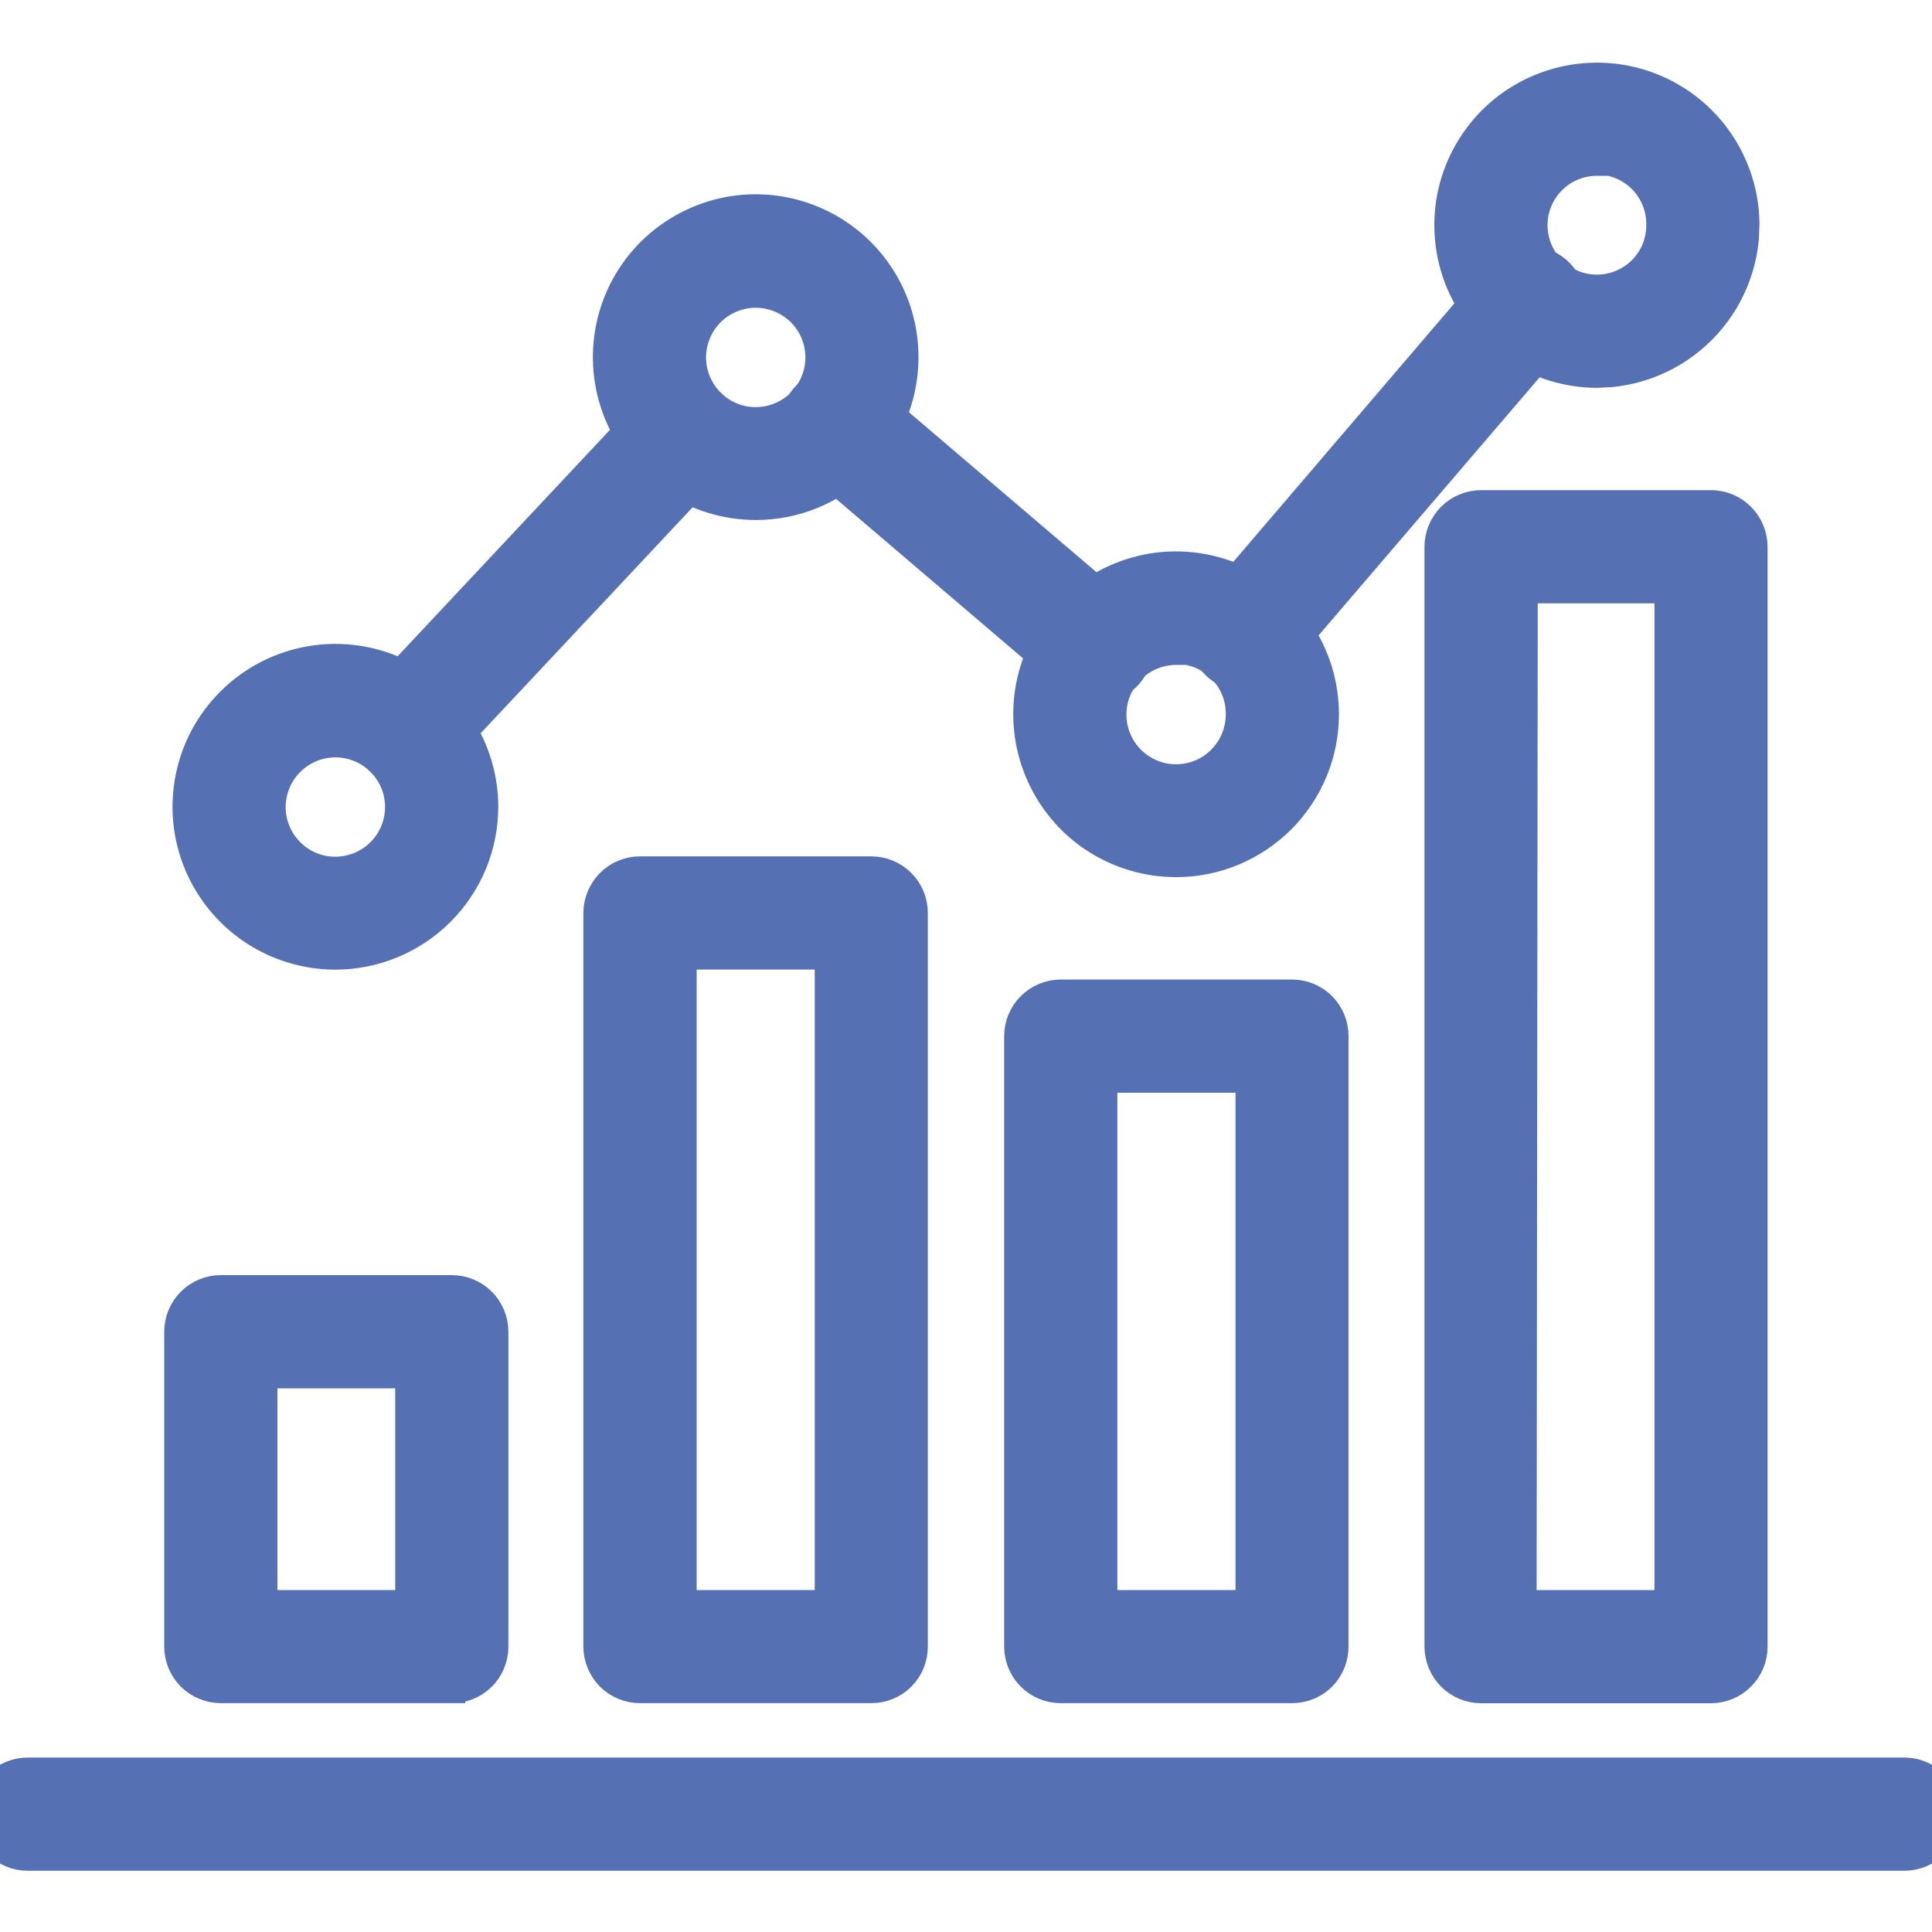
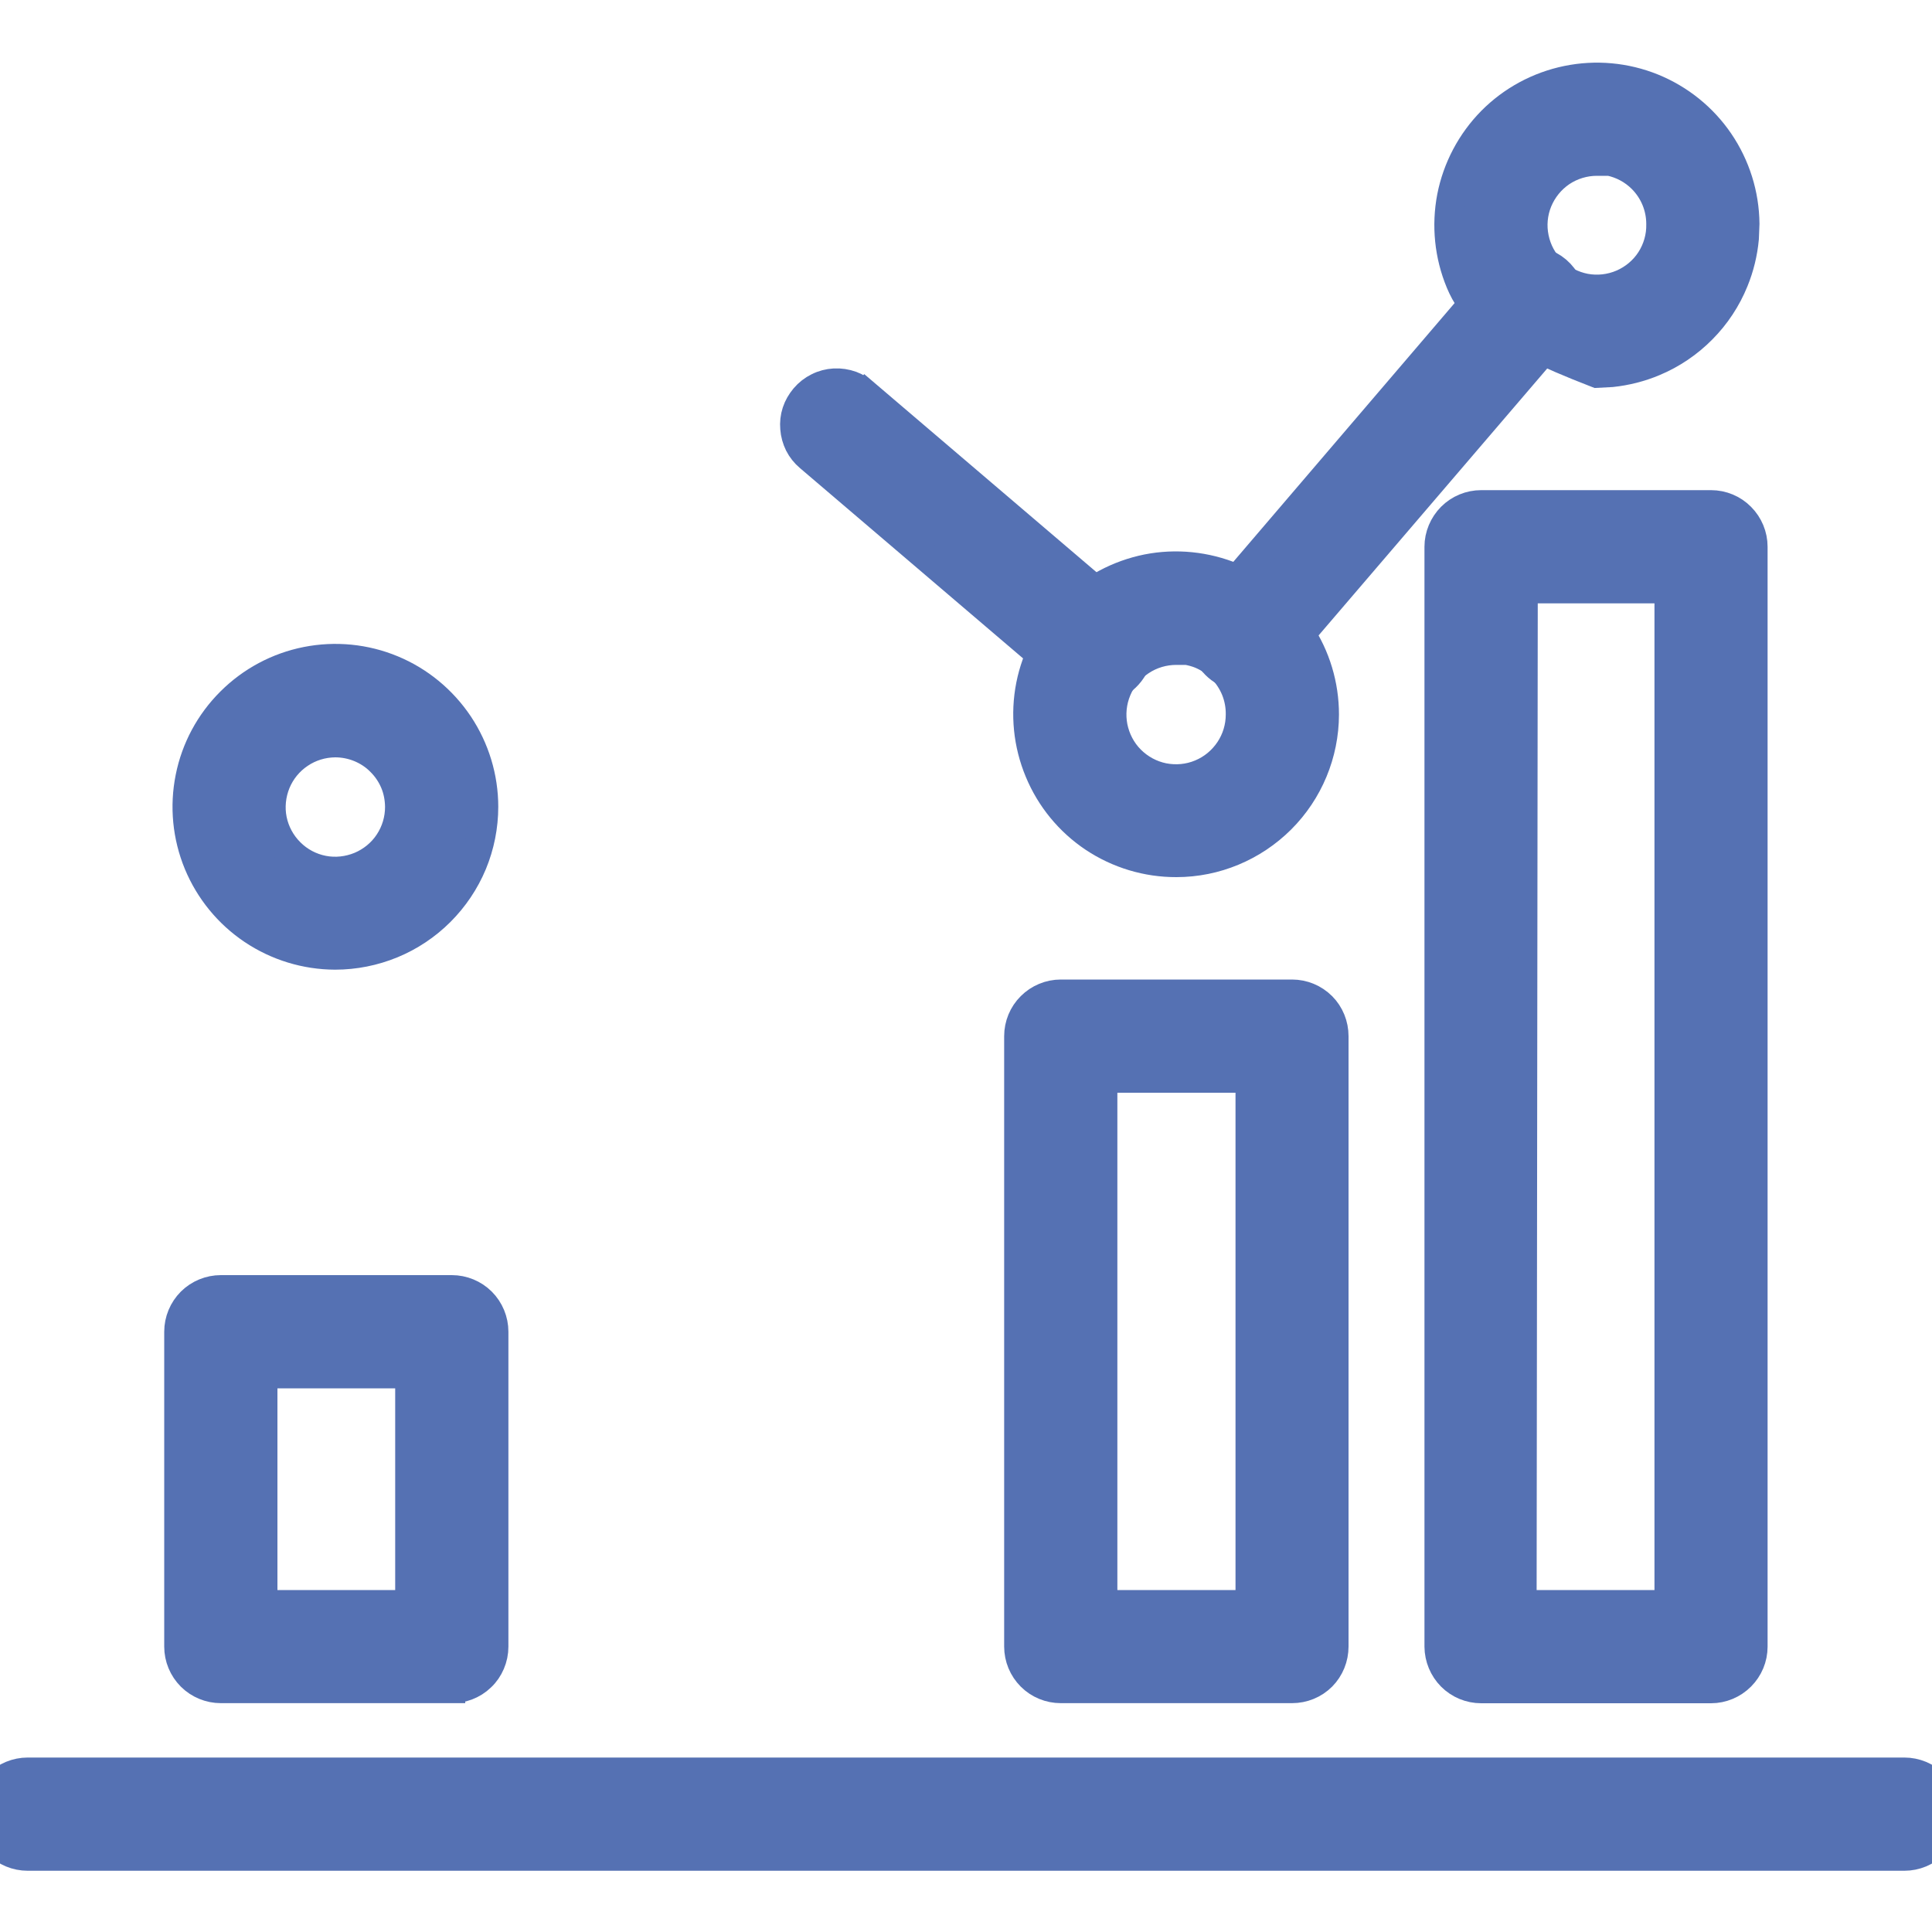
<svg xmlns="http://www.w3.org/2000/svg" width="20" height="20" viewBox="0 0 20 20" fill="none">
  <g clip-path="url(#clip0_10696_13235)">
    <path d="M19.714 18.344C19.829 18.344 19.941 18.39 20.023 18.472C20.104 18.554 20.15 18.665 20.15 18.78C20.15 18.896 20.104 19.006 20.023 19.088C19.941 19.17 19.829 19.216 19.714 19.216H0.286C0.171 19.216 0.059 19.17 -0.022 19.088C-0.104 19.006 -0.15 18.896 -0.15 18.78C-0.15 18.665 -0.104 18.554 -0.022 18.472C0.059 18.39 0.171 18.344 0.286 18.344H19.714Z" fill="#5571B3" stroke="#5571B3" stroke-width="0.3" />
    <path d="M4.677 13.35C4.792 13.35 4.904 13.396 4.985 13.477C5.067 13.559 5.113 13.671 5.113 13.786V17.046C5.113 17.105 5.101 17.163 5.078 17.217C5.055 17.271 5.022 17.32 4.979 17.36C4.937 17.401 4.887 17.432 4.832 17.453C4.779 17.473 4.723 17.482 4.666 17.48V17.481H2.286C2.171 17.481 2.059 17.435 1.978 17.354C1.896 17.272 1.85 17.161 1.85 17.046V13.786C1.85 13.671 1.896 13.559 1.978 13.477C2.059 13.396 2.171 13.35 2.286 13.35H4.677ZM2.722 16.61H4.241V14.222H2.722V16.61Z" fill="#5571B3" stroke="#5571B3" stroke-width="0.3" />
-     <path d="M9.02 9.015C9.135 9.015 9.246 9.061 9.328 9.143C9.41 9.225 9.455 9.336 9.455 9.452V17.045C9.455 17.161 9.41 17.272 9.328 17.354C9.246 17.436 9.135 17.481 9.02 17.481H6.626C6.51 17.481 6.399 17.436 6.317 17.354C6.236 17.272 6.189 17.161 6.189 17.045V9.452C6.189 9.336 6.236 9.225 6.317 9.143C6.399 9.061 6.51 9.015 6.626 9.015H9.02ZM7.062 16.61H8.584V9.887H7.062V16.61Z" fill="#5571B3" stroke="#5571B3" stroke-width="0.3" />
    <path d="M13.375 10.29C13.491 10.29 13.602 10.336 13.684 10.418C13.765 10.499 13.81 10.611 13.81 10.726V17.045C13.81 17.161 13.765 17.272 13.684 17.354C13.602 17.436 13.491 17.481 13.375 17.481H10.981C10.866 17.481 10.755 17.436 10.673 17.354C10.591 17.272 10.545 17.161 10.545 17.045V10.726C10.545 10.611 10.591 10.499 10.673 10.418C10.755 10.336 10.866 10.29 10.981 10.29H13.375ZM11.417 16.61H12.94V11.162H11.417V16.61Z" fill="#5571B3" stroke="#5571B3" stroke-width="0.3" />
    <path d="M17.713 5.224C17.828 5.224 17.939 5.27 18.02 5.352C18.102 5.434 18.148 5.545 18.148 5.66V17.046C18.148 17.162 18.102 17.272 18.02 17.354C17.939 17.435 17.828 17.482 17.713 17.482H15.333C15.217 17.482 15.106 17.436 15.024 17.354C14.943 17.272 14.897 17.162 14.896 17.046V5.66C14.896 5.545 14.943 5.434 15.024 5.352C15.106 5.27 15.217 5.224 15.333 5.224H17.713ZM15.757 16.61H17.277V6.096H15.769L15.757 16.61Z" fill="#5571B3" stroke="#5571B3" stroke-width="0.3" />
    <path d="M3.173 6.845C3.471 6.786 3.78 6.816 4.061 6.933C4.341 7.049 4.58 7.247 4.749 7.499C4.917 7.751 5.008 8.048 5.008 8.352C5.008 8.553 4.968 8.754 4.891 8.94C4.813 9.127 4.699 9.296 4.557 9.438C4.414 9.581 4.244 9.694 4.058 9.771C3.871 9.848 3.671 9.888 3.469 9.888C3.165 9.887 2.868 9.796 2.616 9.627C2.364 9.458 2.168 9.218 2.052 8.938C1.936 8.657 1.906 8.348 1.966 8.05C2.025 7.752 2.172 7.479 2.387 7.265C2.602 7.05 2.875 6.904 3.173 6.845ZM3.47 7.69C3.338 7.691 3.21 7.73 3.101 7.804C2.992 7.877 2.907 7.981 2.857 8.103C2.808 8.224 2.794 8.358 2.82 8.486C2.846 8.615 2.911 8.734 3.004 8.826C3.097 8.919 3.216 8.982 3.345 9.007C3.473 9.032 3.607 9.017 3.728 8.967C3.849 8.916 3.953 8.831 4.025 8.722C4.098 8.612 4.136 8.484 4.136 8.353C4.135 8.265 4.119 8.178 4.085 8.098C4.051 8.017 4.001 7.944 3.939 7.883C3.878 7.821 3.804 7.773 3.724 7.74C3.643 7.707 3.557 7.69 3.47 7.69Z" fill="#5571B3" stroke="#5571B3" stroke-width="0.3" />
-     <path d="M7.535 2.188C7.834 2.131 8.144 2.165 8.424 2.284C8.704 2.403 8.943 2.603 9.109 2.858C9.276 3.113 9.362 3.412 9.358 3.716C9.354 4.12 9.191 4.507 8.903 4.791C8.616 5.075 8.227 5.234 7.823 5.233C7.519 5.233 7.221 5.142 6.968 4.973C6.715 4.803 6.518 4.562 6.402 4.28C6.287 3.999 6.258 3.689 6.318 3.391C6.379 3.092 6.527 2.818 6.744 2.604C6.961 2.391 7.236 2.246 7.535 2.188ZM7.823 3.036C7.692 3.036 7.564 3.075 7.455 3.147C7.346 3.22 7.261 3.323 7.211 3.443C7.16 3.564 7.146 3.697 7.171 3.825C7.196 3.954 7.258 4.073 7.35 4.166C7.441 4.259 7.559 4.324 7.687 4.351C7.815 4.377 7.948 4.366 8.069 4.317C8.191 4.269 8.296 4.185 8.37 4.077C8.444 3.97 8.485 3.843 8.487 3.712C8.489 3.624 8.473 3.536 8.44 3.454C8.408 3.372 8.359 3.297 8.297 3.234C8.235 3.172 8.161 3.122 8.08 3.088C7.999 3.054 7.911 3.036 7.823 3.036Z" fill="#5571B3" stroke="#5571B3" stroke-width="0.3" />
    <path d="M11.876 5.887C12.174 5.828 12.483 5.86 12.764 5.976C13.044 6.093 13.285 6.29 13.453 6.543C13.622 6.796 13.711 7.093 13.711 7.397C13.71 7.803 13.548 8.193 13.261 8.48C12.973 8.767 12.584 8.93 12.178 8.93C11.874 8.931 11.576 8.841 11.323 8.673C11.07 8.504 10.873 8.264 10.757 7.983C10.64 7.702 10.609 7.394 10.668 7.095C10.727 6.797 10.874 6.523 11.089 6.308C11.304 6.093 11.578 5.947 11.876 5.887ZM12.177 6.733C12.046 6.733 11.917 6.771 11.808 6.844C11.698 6.916 11.612 7.02 11.562 7.141C11.511 7.263 11.498 7.396 11.523 7.525C11.549 7.654 11.611 7.773 11.704 7.866C11.797 7.959 11.915 8.023 12.044 8.049C12.173 8.074 12.307 8.062 12.429 8.011C12.55 7.961 12.653 7.876 12.727 7.766C12.8 7.657 12.839 7.529 12.839 7.397V7.395C12.84 7.308 12.824 7.221 12.791 7.139C12.758 7.058 12.709 6.983 12.648 6.921C12.586 6.858 12.512 6.808 12.432 6.774C12.386 6.755 12.337 6.742 12.288 6.733H12.177Z" fill="#5571B3" stroke="#5571B3" stroke-width="0.3" />
-     <path d="M16.223 0.83C16.519 0.769 16.826 0.797 17.106 0.91C17.387 1.024 17.628 1.218 17.798 1.468C17.968 1.718 18.061 2.013 18.064 2.316L18.058 2.467C18.044 2.618 18.008 2.766 17.951 2.906C17.875 3.094 17.762 3.265 17.62 3.408C17.478 3.552 17.308 3.667 17.121 3.745C16.981 3.804 16.833 3.841 16.683 3.857L16.531 3.865C16.229 3.864 15.933 3.774 15.682 3.607C15.43 3.439 15.233 3.2 15.116 2.921C15 2.642 14.969 2.335 15.026 2.038C15.084 1.742 15.229 1.468 15.441 1.253C15.654 1.038 15.926 0.891 16.223 0.83ZM16.531 1.67C16.4 1.67 16.271 1.709 16.162 1.782C16.053 1.856 15.969 1.96 15.919 2.081C15.869 2.203 15.857 2.337 15.884 2.465C15.91 2.593 15.974 2.711 16.067 2.803C16.161 2.895 16.28 2.957 16.409 2.982C16.538 3.006 16.672 2.991 16.793 2.939C16.913 2.887 17.016 2.801 17.087 2.691C17.158 2.58 17.195 2.451 17.192 2.32V2.318C17.192 2.142 17.122 1.974 16.998 1.85C16.906 1.758 16.789 1.696 16.663 1.67H16.531Z" fill="#5571B3" stroke="#5571B3" stroke-width="0.3" />
+     <path d="M16.223 0.83C16.519 0.769 16.826 0.797 17.106 0.91C17.387 1.024 17.628 1.218 17.798 1.468C17.968 1.718 18.061 2.013 18.064 2.316L18.058 2.467C18.044 2.618 18.008 2.766 17.951 2.906C17.875 3.094 17.762 3.265 17.62 3.408C17.478 3.552 17.308 3.667 17.121 3.745C16.981 3.804 16.833 3.841 16.683 3.857L16.531 3.865C15.43 3.439 15.233 3.2 15.116 2.921C15 2.642 14.969 2.335 15.026 2.038C15.084 1.742 15.229 1.468 15.441 1.253C15.654 1.038 15.926 0.891 16.223 0.83ZM16.531 1.67C16.4 1.67 16.271 1.709 16.162 1.782C16.053 1.856 15.969 1.96 15.919 2.081C15.869 2.203 15.857 2.337 15.884 2.465C15.91 2.593 15.974 2.711 16.067 2.803C16.161 2.895 16.28 2.957 16.409 2.982C16.538 3.006 16.672 2.991 16.793 2.939C16.913 2.887 17.016 2.801 17.087 2.691C17.158 2.58 17.195 2.451 17.192 2.32V2.318C17.192 2.142 17.122 1.974 16.998 1.85C16.906 1.758 16.789 1.696 16.663 1.67H16.531Z" fill="#5571B3" stroke="#5571B3" stroke-width="0.3" />
    <path d="M15.959 2.716C16.017 2.734 16.07 2.763 16.116 2.802C16.162 2.842 16.199 2.89 16.225 2.945C16.251 2.999 16.266 3.059 16.268 3.12C16.269 3.18 16.258 3.24 16.235 3.295C16.215 3.347 16.183 3.394 16.145 3.434L13.223 6.846L13.221 6.845C13.182 6.893 13.134 6.934 13.079 6.961C13.022 6.99 12.959 7.006 12.895 7.007H12.892C12.808 7.007 12.726 6.984 12.656 6.939C12.586 6.894 12.53 6.829 12.495 6.753C12.46 6.678 12.448 6.594 12.46 6.511C12.472 6.429 12.507 6.352 12.56 6.289L15.485 2.869H15.486C15.52 2.824 15.562 2.786 15.61 2.757C15.662 2.727 15.72 2.707 15.78 2.7C15.84 2.693 15.901 2.699 15.959 2.716Z" fill="#5571B3" stroke="#5571B3" stroke-width="0.3" />
    <path d="M8.638 3.964C8.697 3.961 8.756 3.97 8.812 3.99C8.865 4.01 8.912 4.04 8.954 4.078L8.955 4.077L11.635 6.363H11.636C11.703 6.421 11.751 6.498 11.773 6.584C11.796 6.67 11.792 6.762 11.761 6.846C11.73 6.929 11.674 7.001 11.602 7.052C11.529 7.103 11.441 7.13 11.352 7.13H11.302L11.283 7.115C11.226 7.108 11.17 7.091 11.12 7.062L11.058 7.017L8.378 4.731C8.334 4.694 8.298 4.649 8.272 4.598C8.247 4.547 8.231 4.491 8.227 4.434C8.222 4.377 8.228 4.319 8.246 4.265C8.264 4.21 8.293 4.161 8.33 4.117C8.368 4.072 8.415 4.035 8.468 4.009C8.521 3.982 8.579 3.967 8.638 3.964Z" fill="#5571B3" stroke="#5571B3" stroke-width="0.3" />
-     <path d="M7.054 4.065C7.17 4.061 7.282 4.103 7.367 4.182C7.452 4.261 7.502 4.37 7.506 4.486C7.51 4.602 7.468 4.715 7.389 4.799L4.531 7.846L4.532 7.847C4.493 7.889 4.446 7.924 4.394 7.948C4.341 7.972 4.285 7.985 4.228 7.987H4.222C4.113 7.986 4.01 7.946 3.93 7.873C3.886 7.835 3.851 7.789 3.825 7.738C3.8 7.686 3.784 7.629 3.78 7.572C3.777 7.514 3.785 7.456 3.804 7.402C3.823 7.347 3.852 7.297 3.891 7.254L3.893 7.251L6.75 4.204C6.829 4.119 6.938 4.069 7.054 4.065Z" fill="#5571B3" stroke="#5571B3" stroke-width="0.3" />
  </g>
  <defs>
    <clipPath id="clip0_10696_13235">
      <rect width="20" height="20" fill="white" />
    </clipPath>
  </defs>
</svg>